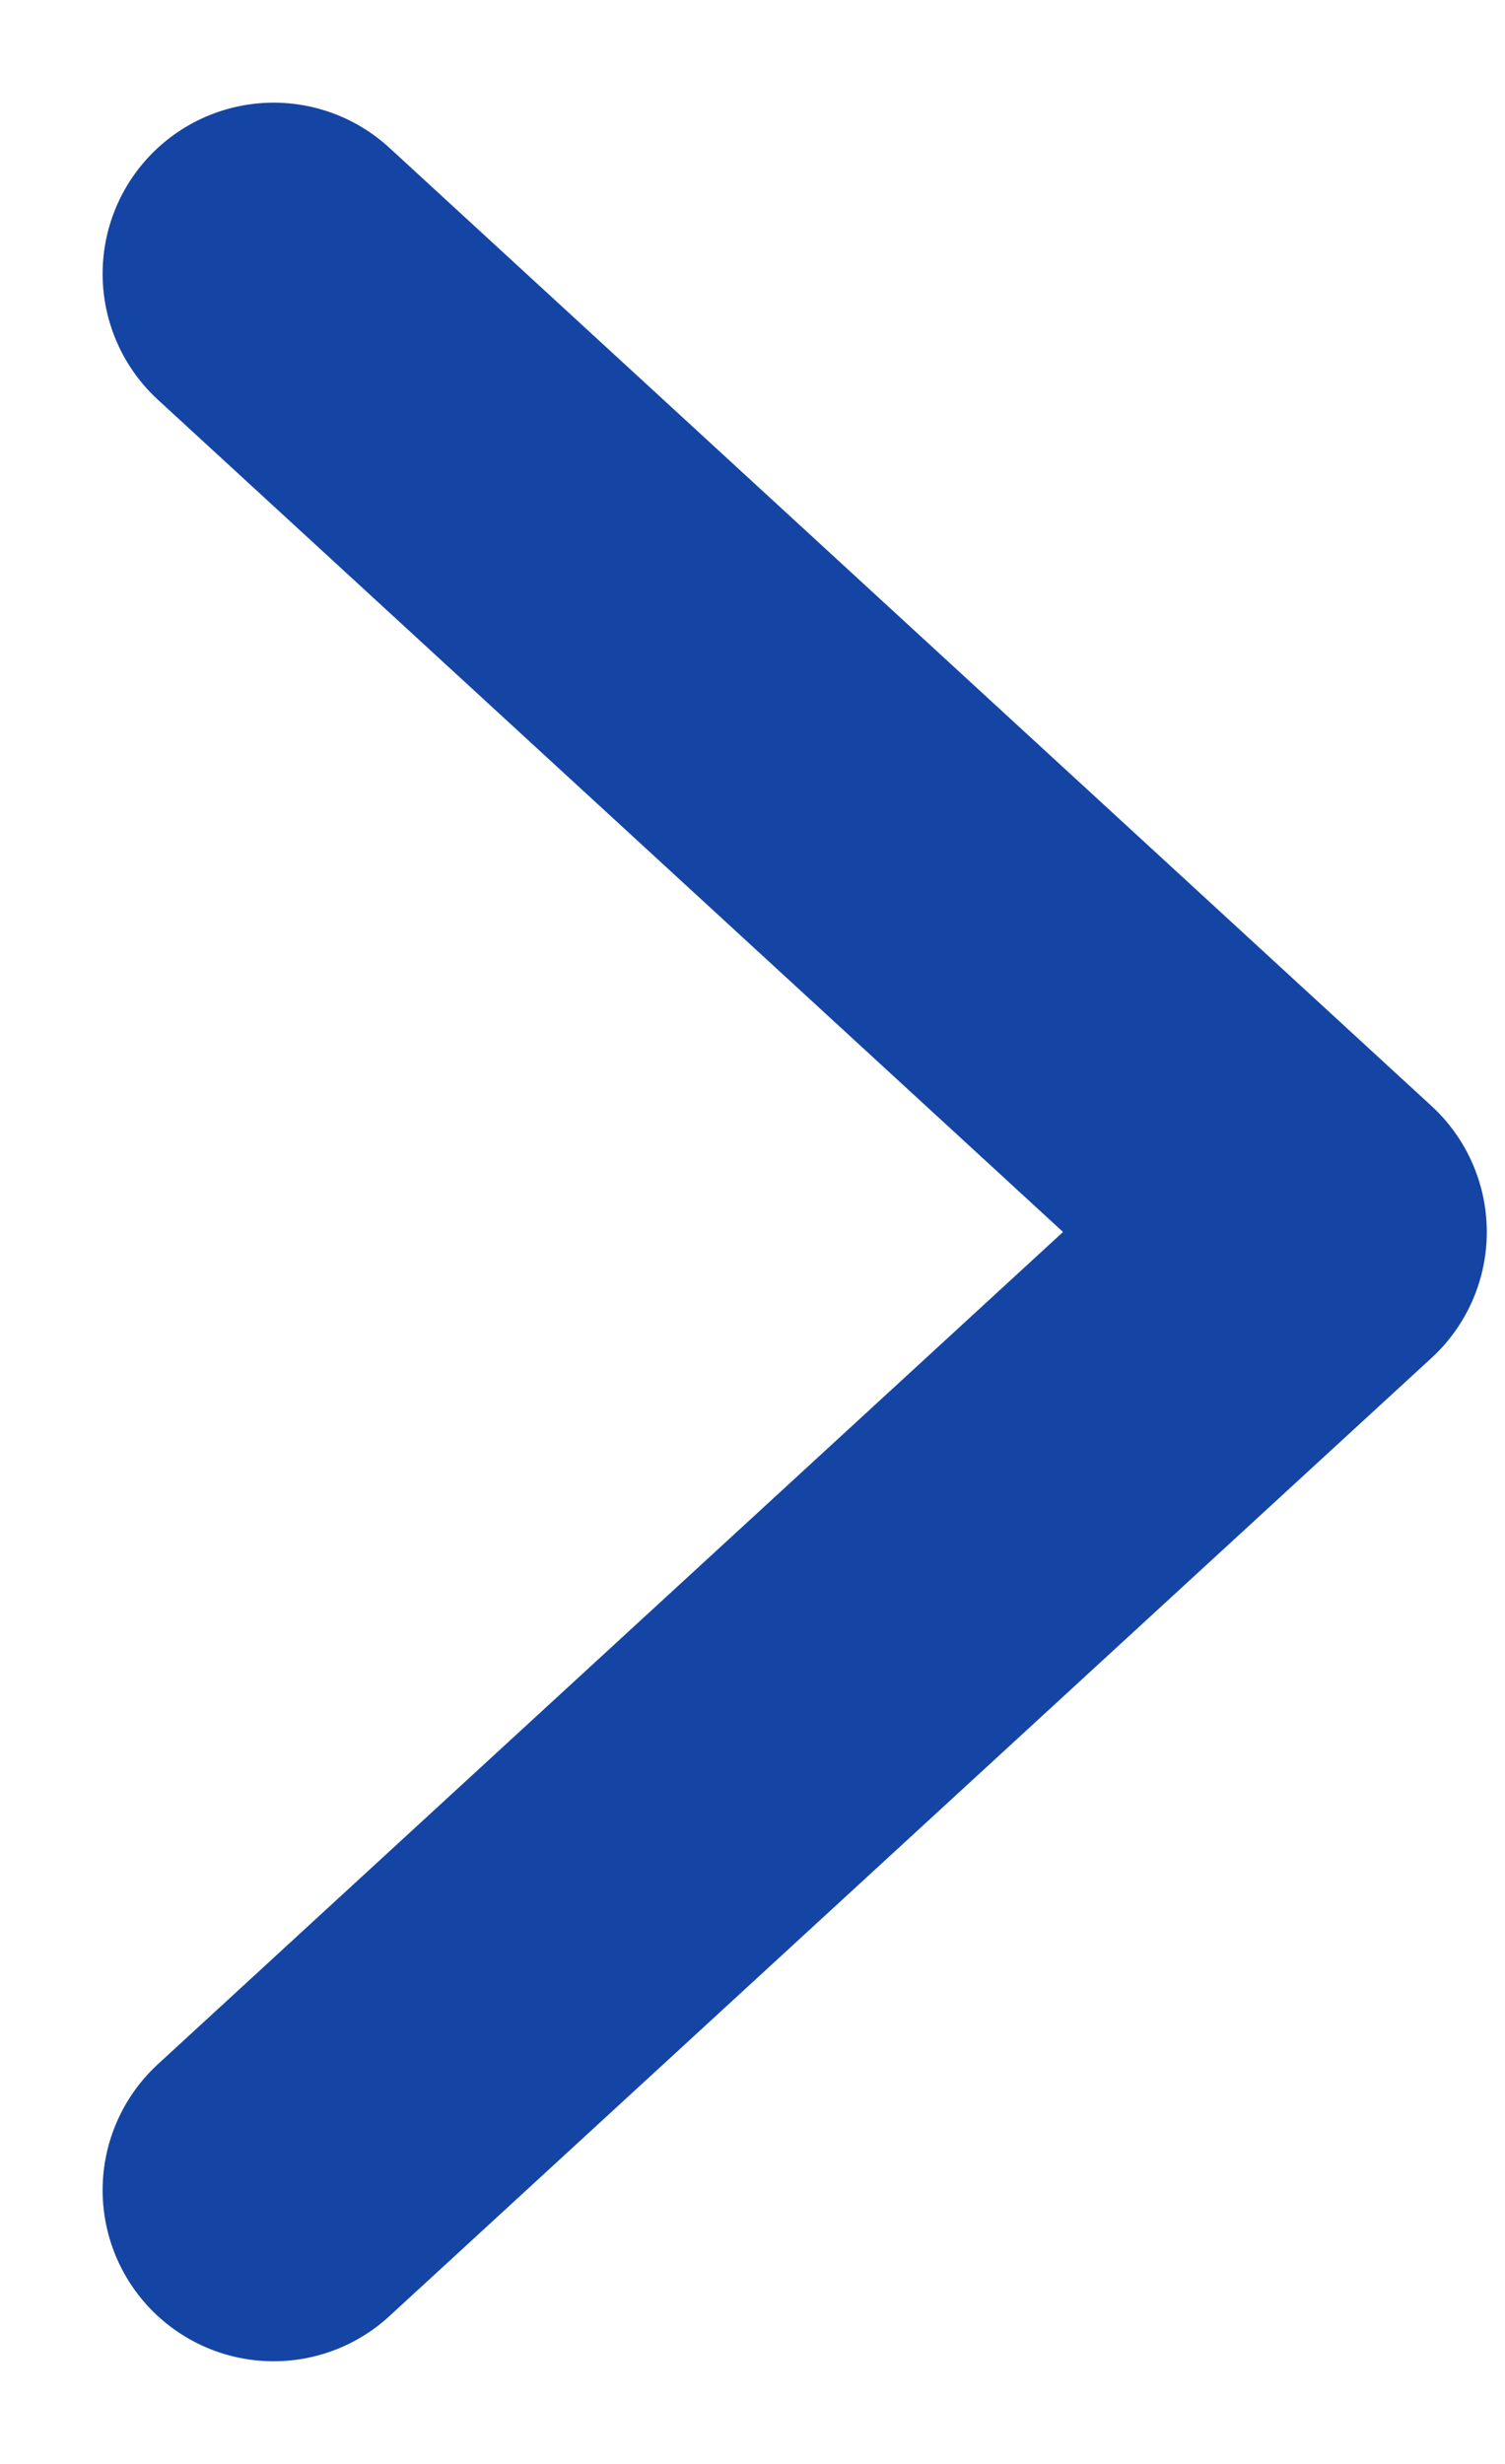
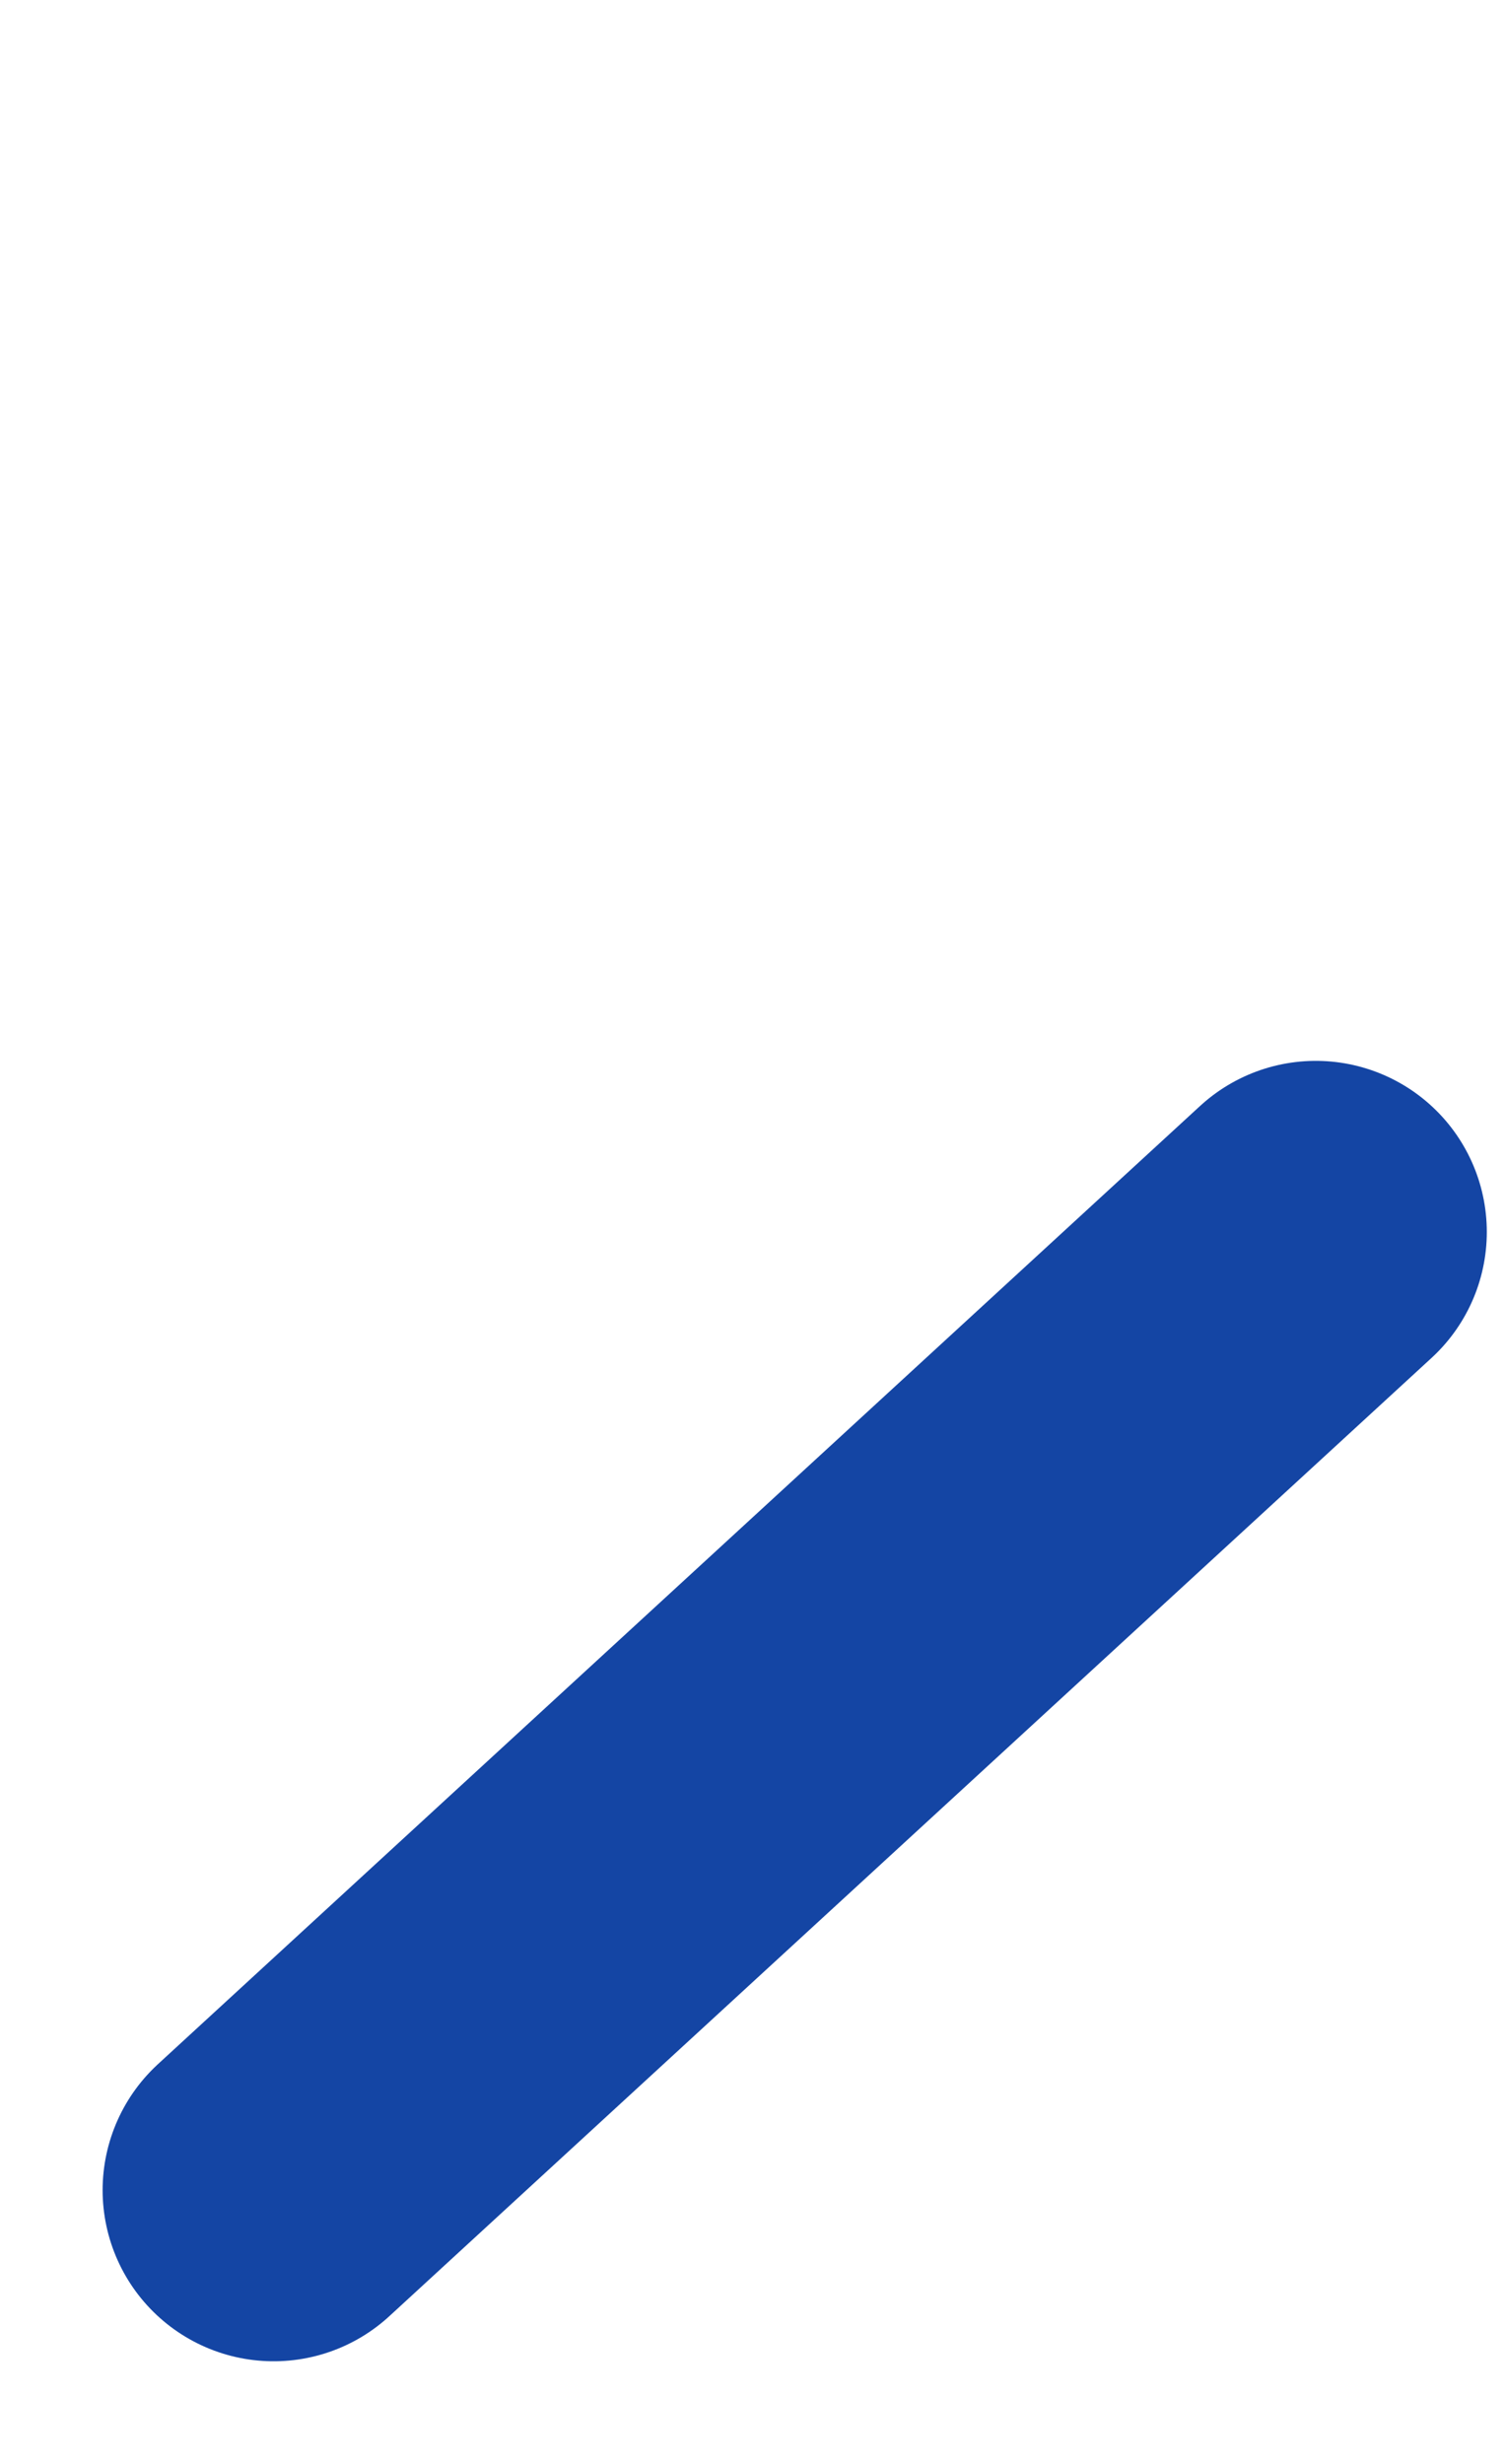
<svg xmlns="http://www.w3.org/2000/svg" width="11" height="18" viewBox="0 0 11 18" fill="none">
-   <path d="M2 16L9.617 9L2 2" stroke="#1445A4" stroke-width="2.5" stroke-linecap="round" stroke-linejoin="round" />
+   <path d="M2 16L9.617 9" stroke="#1445A4" stroke-width="2.5" stroke-linecap="round" stroke-linejoin="round" />
</svg>